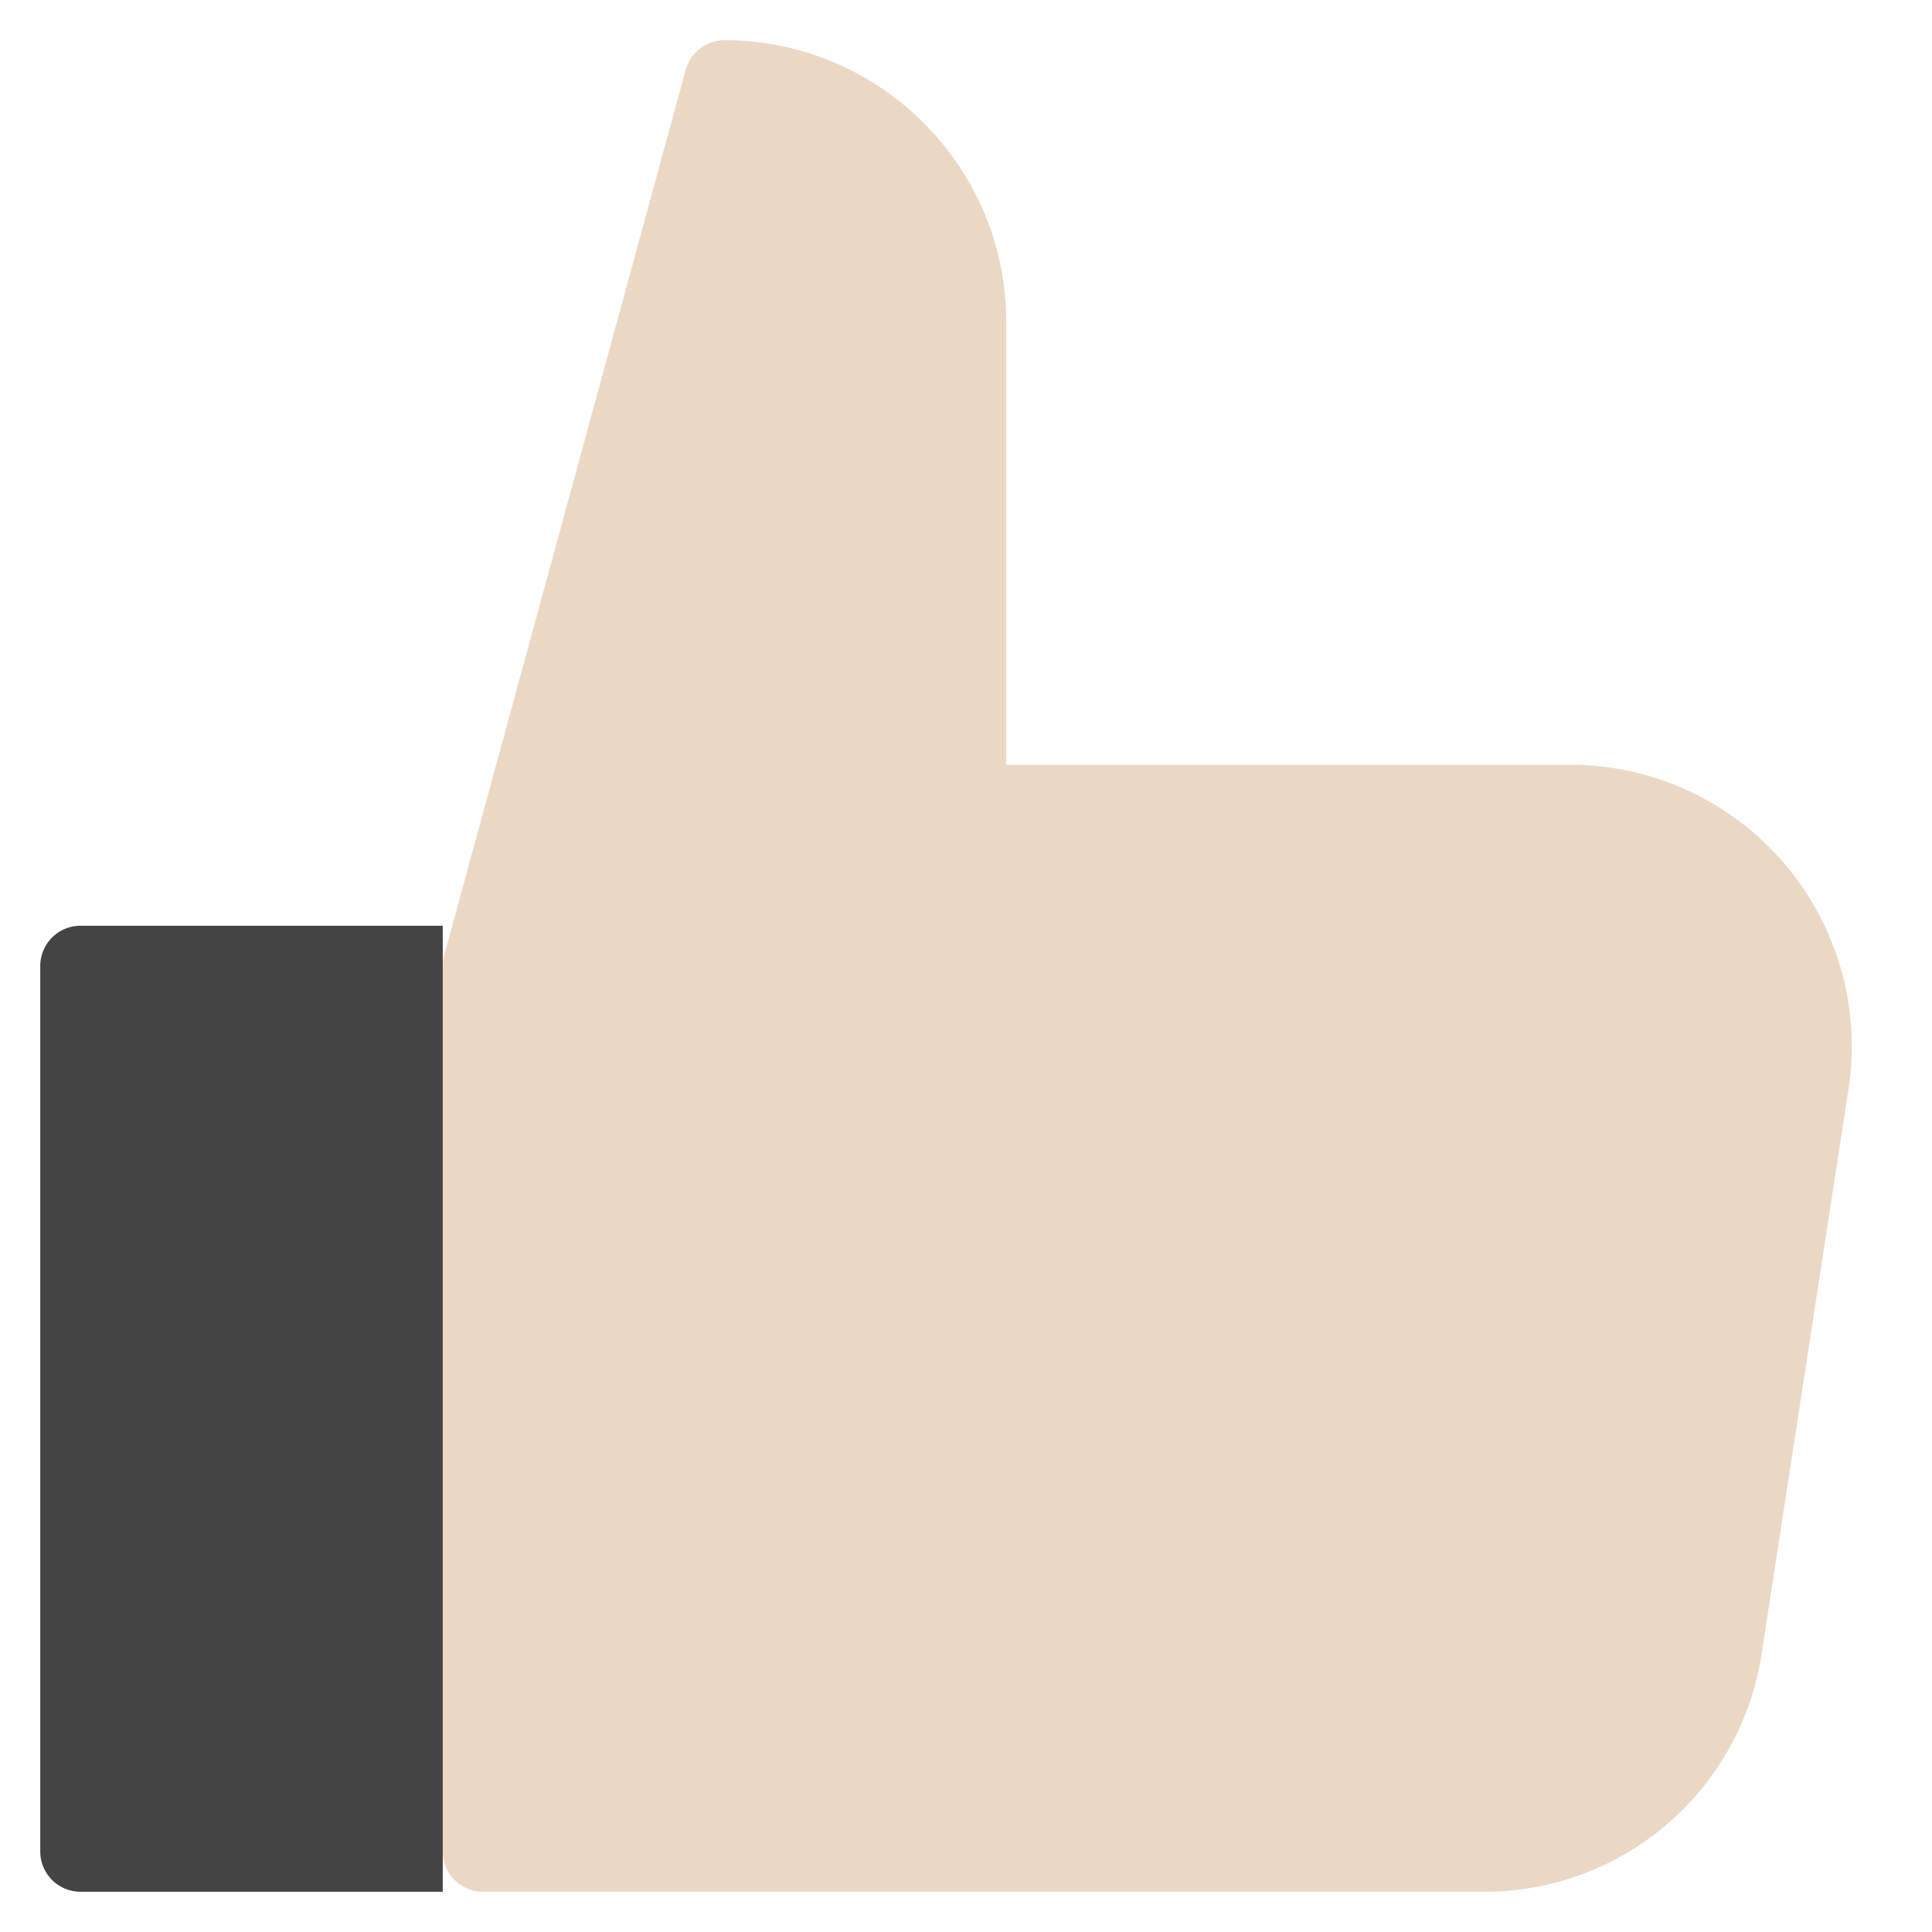
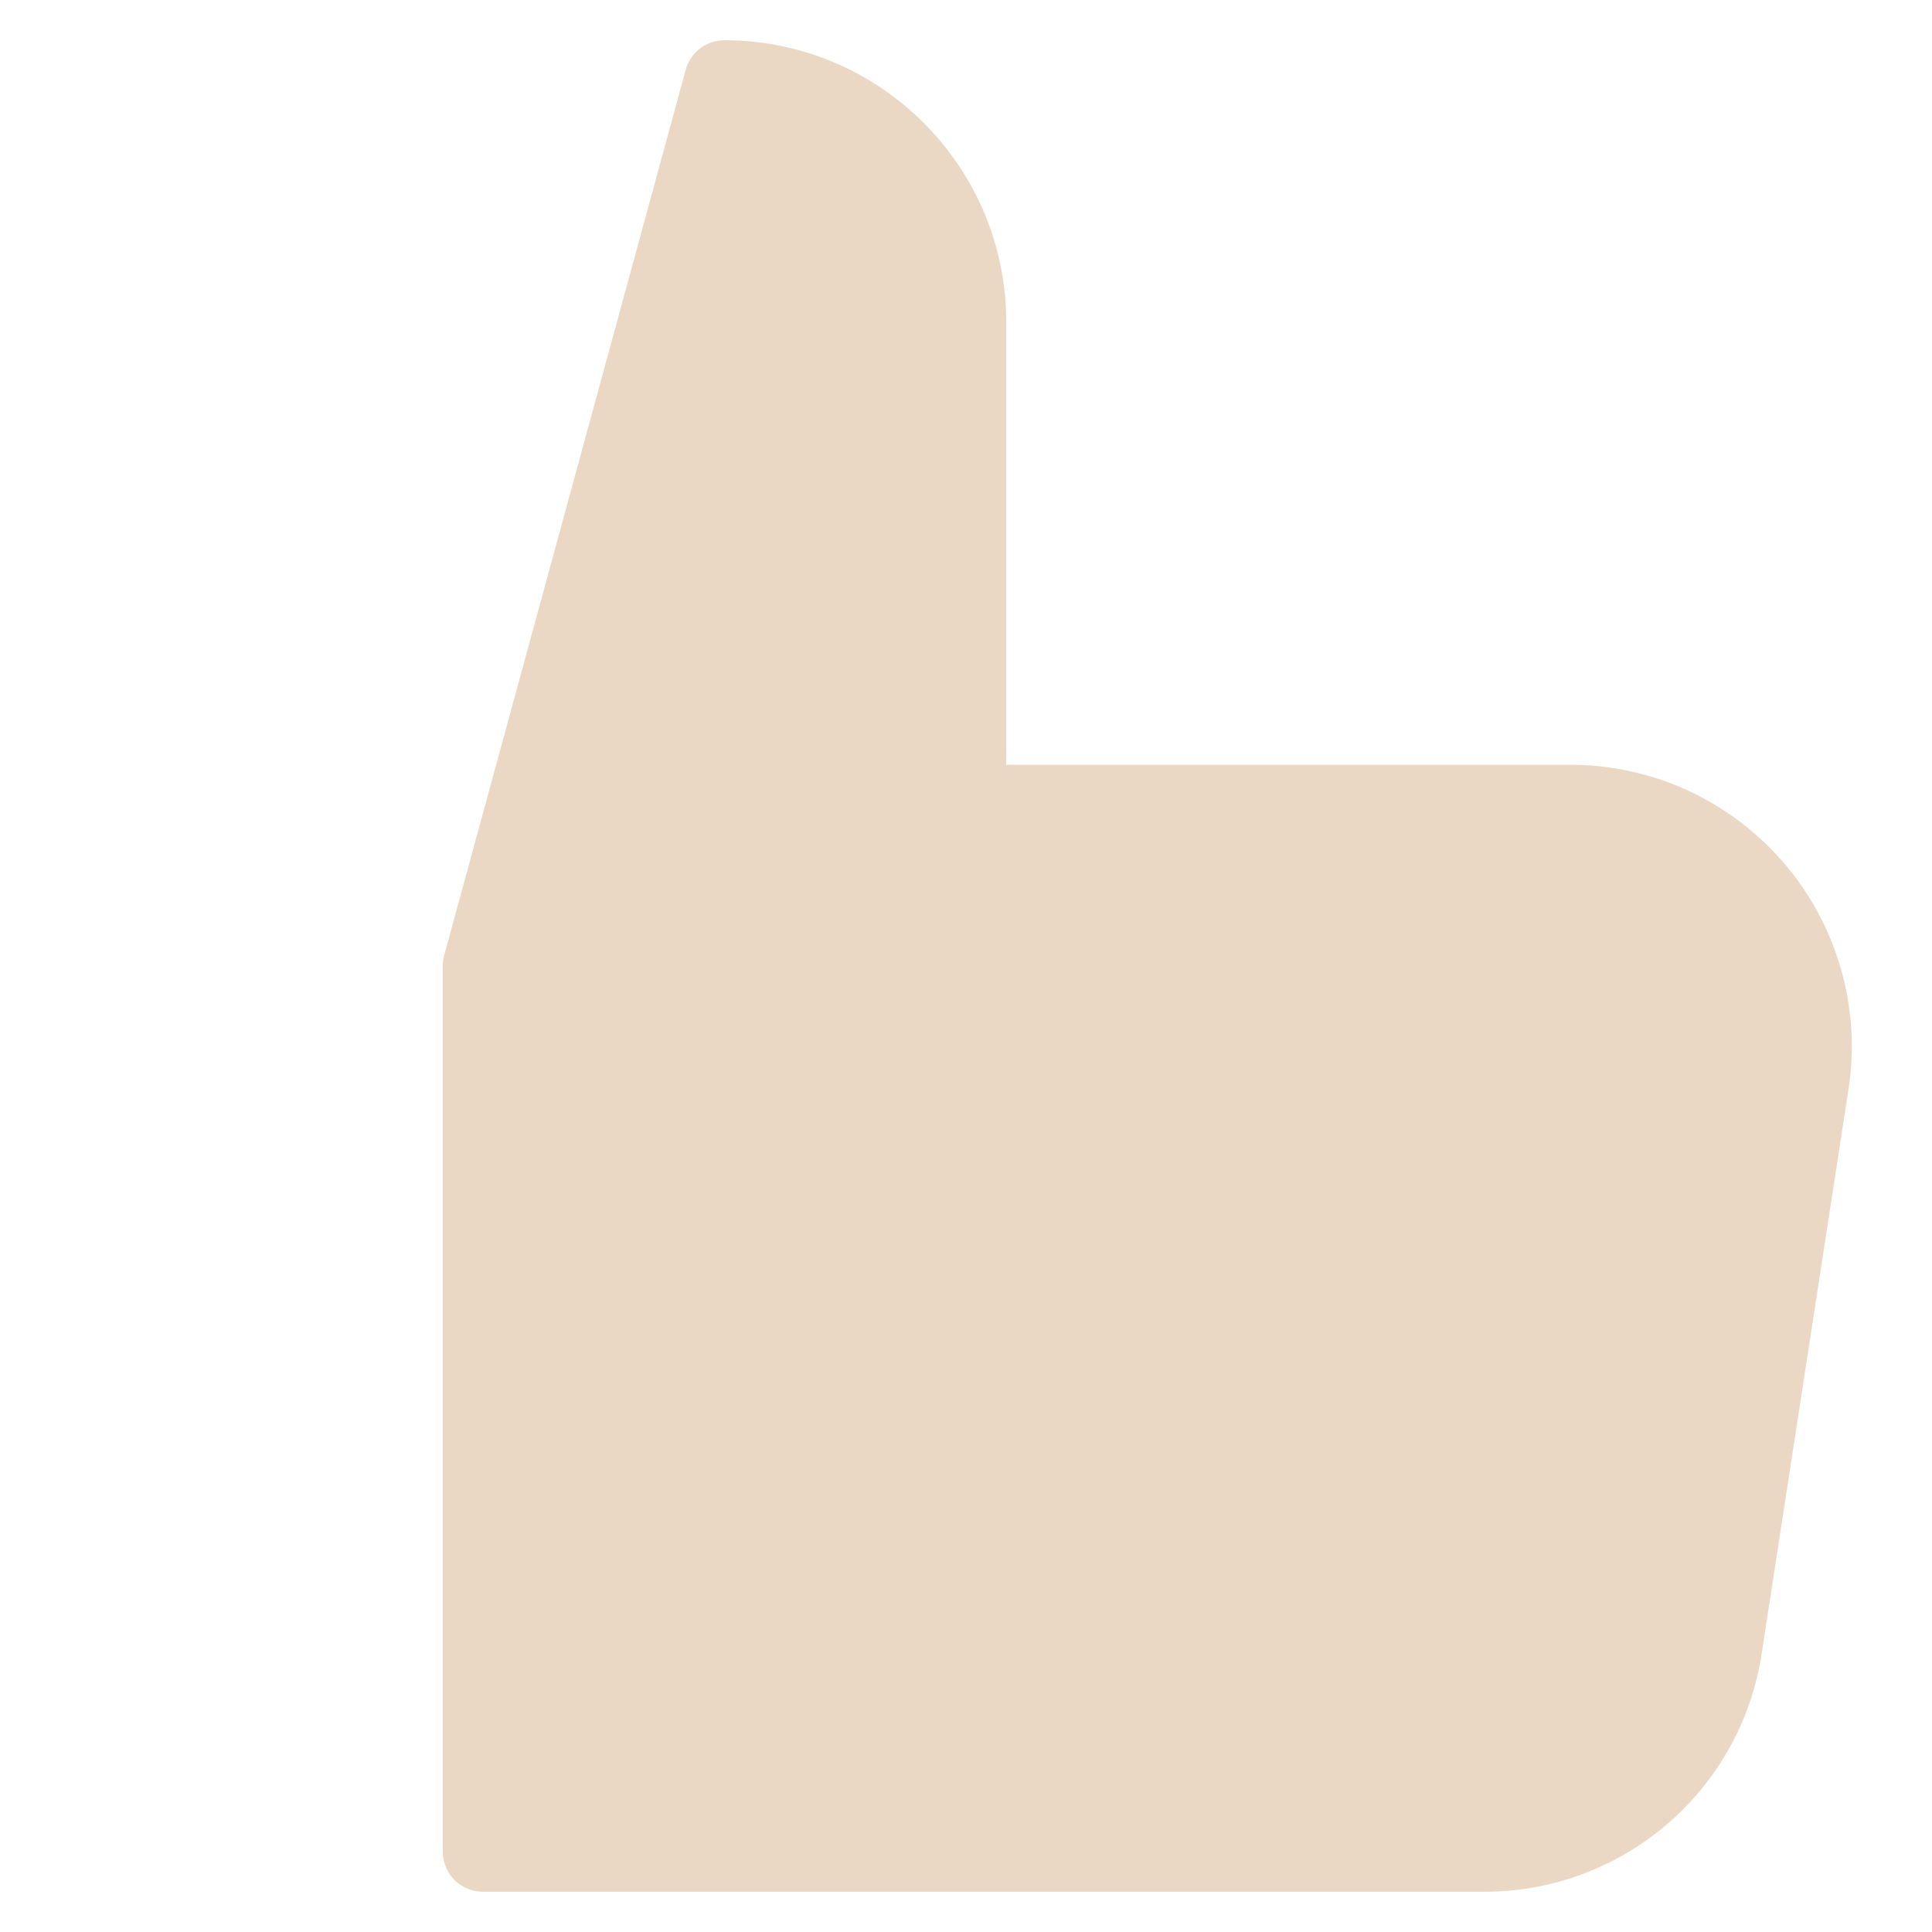
<svg xmlns="http://www.w3.org/2000/svg" width="800px" height="800px" viewBox="0 0 1024 1024" class="icon" version="1.1">
  <path d="M786.197 1002.667H256a21.333 21.333 0 0 1-21.333-21.333V512a21.333 21.333 0 0 1 0.747-5.611l128-469.333A21.333 21.333 0 0 1 384 21.333c82.347 0 149.333 66.987 149.333 149.333v234.667h298.816c43.627 0 84.928 18.987 113.344 52.096a149.163 149.163 0 0 1 34.24 119.936l-45.952 298.667A148.544 148.544 0 0 1 786.197 1002.667z" fill="#EAD8C5" />
-   <path d="M234.667 490.667H42.667a21.333 21.333 0 0 0-21.333 21.333v469.333a21.333 21.333 0 0 0 21.333 21.333h192V490.667z" fill="#444444" />
</svg>